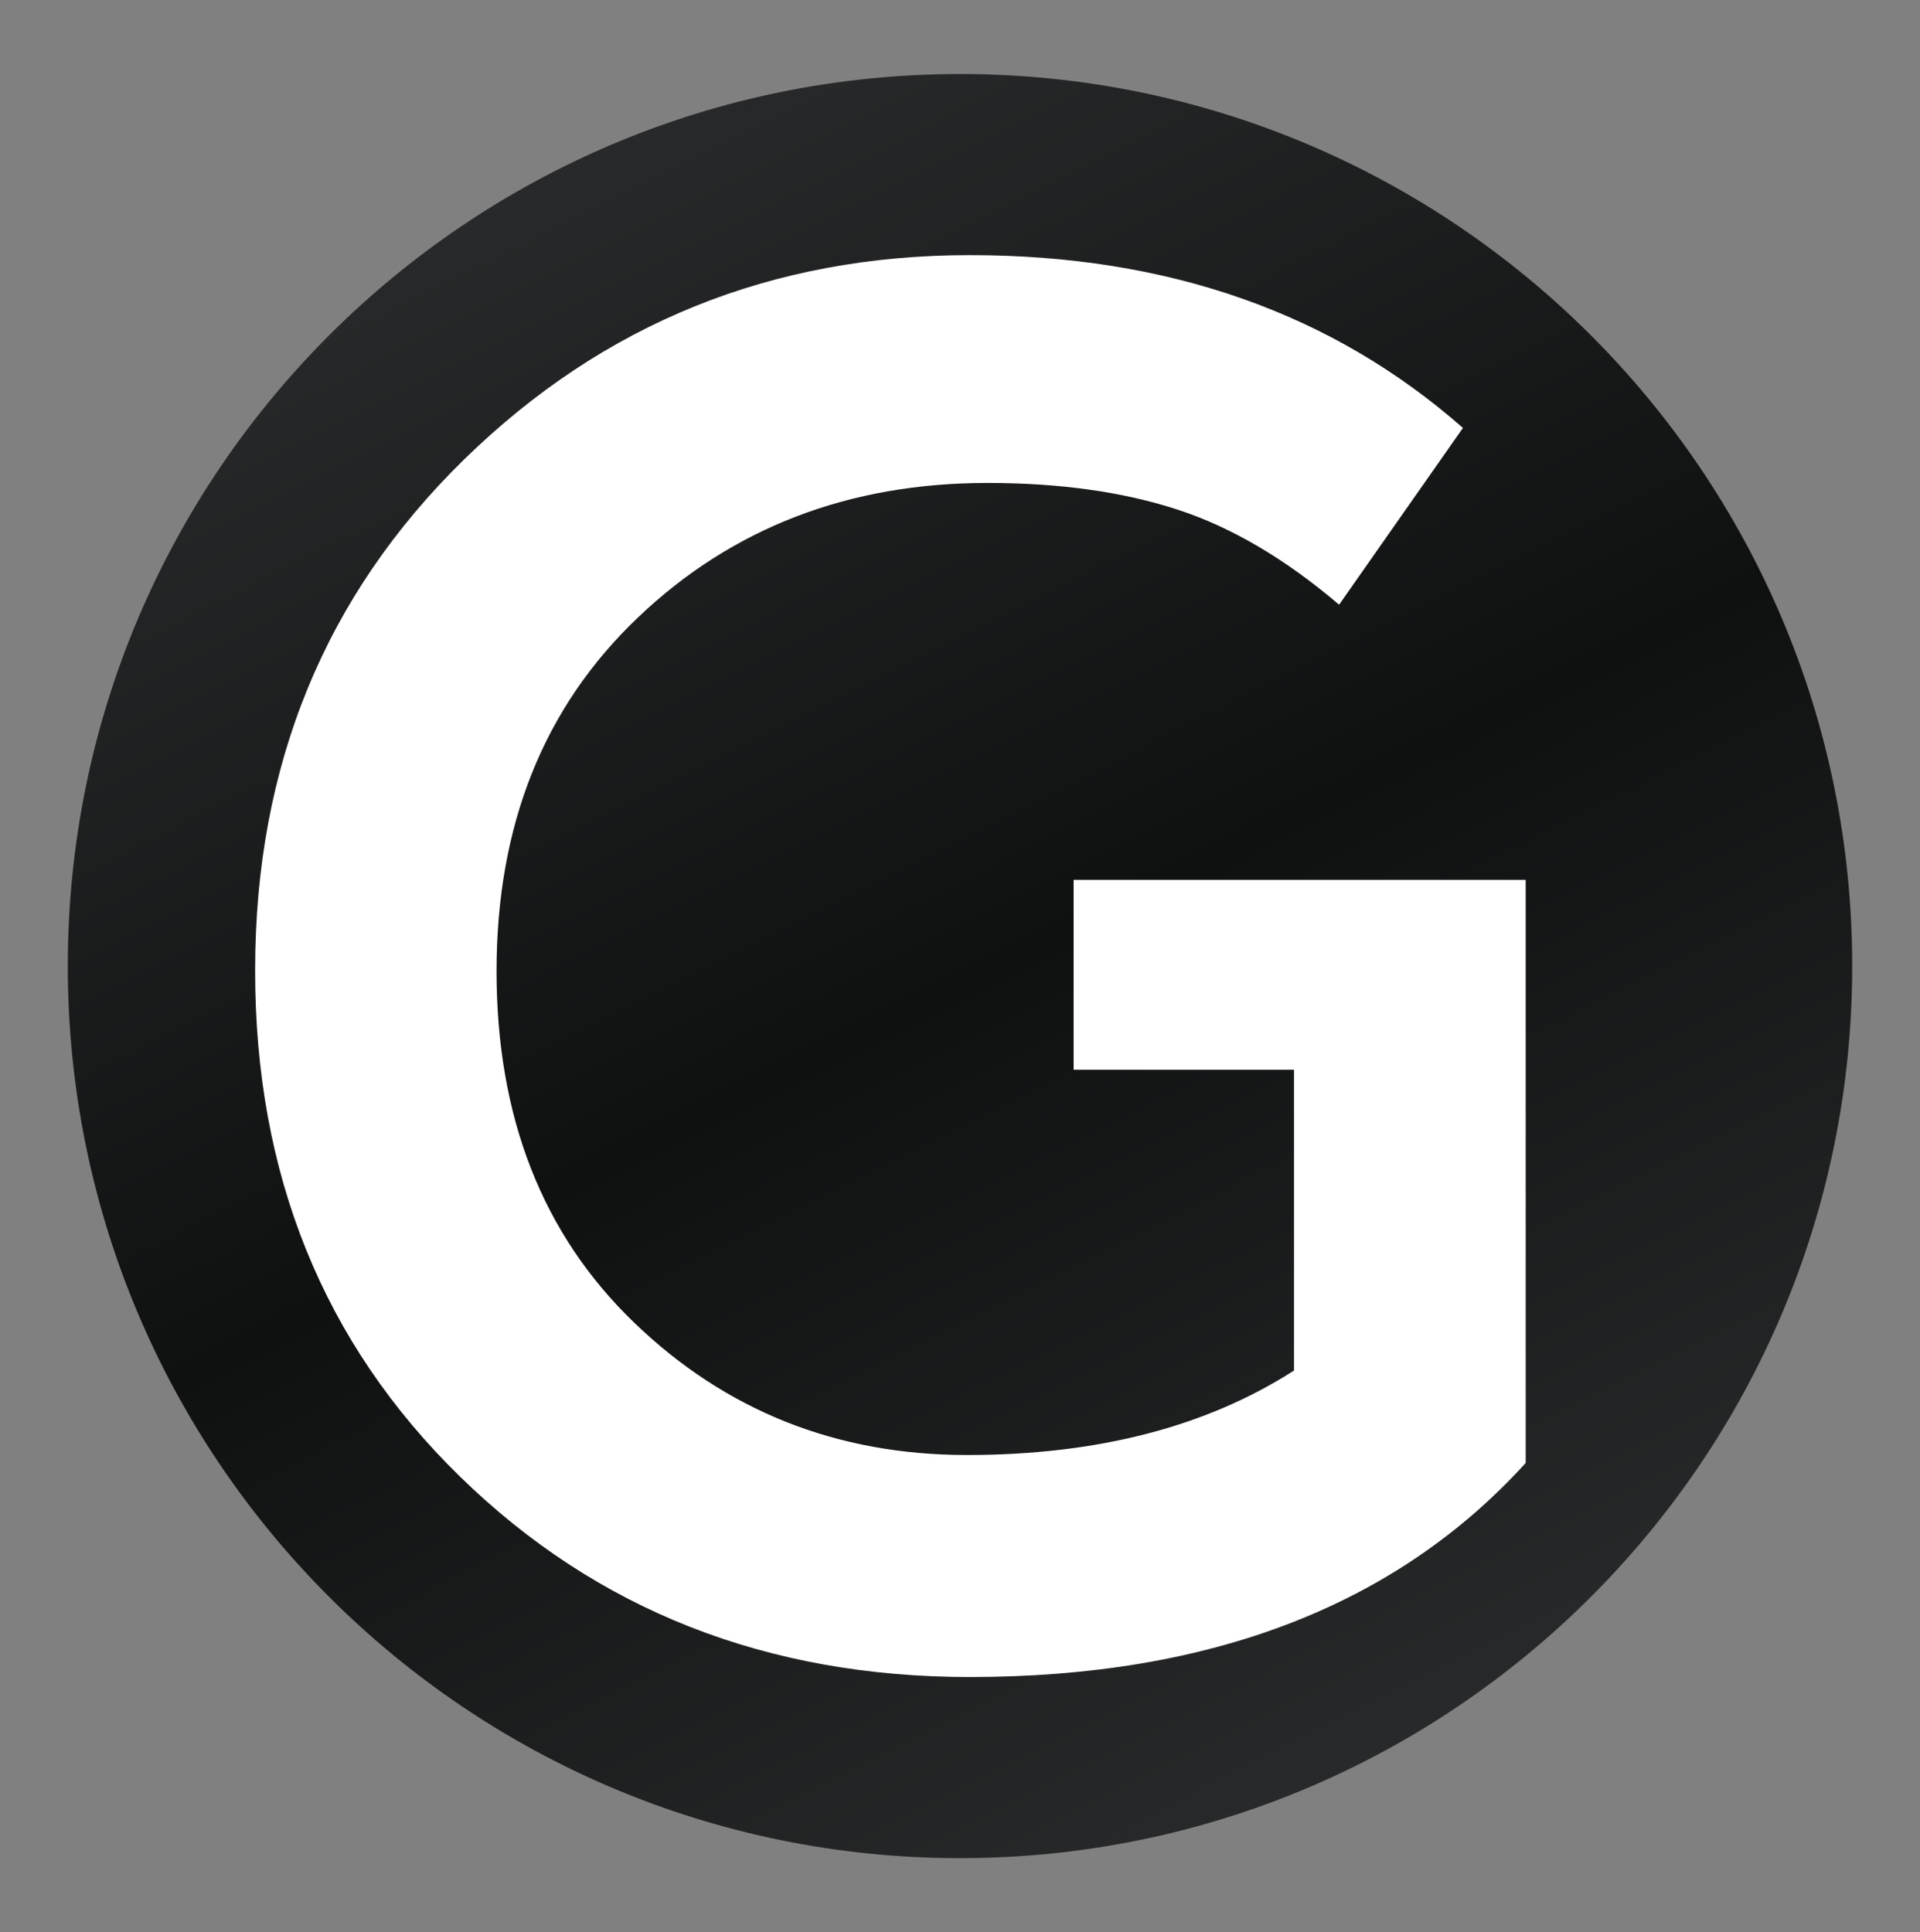
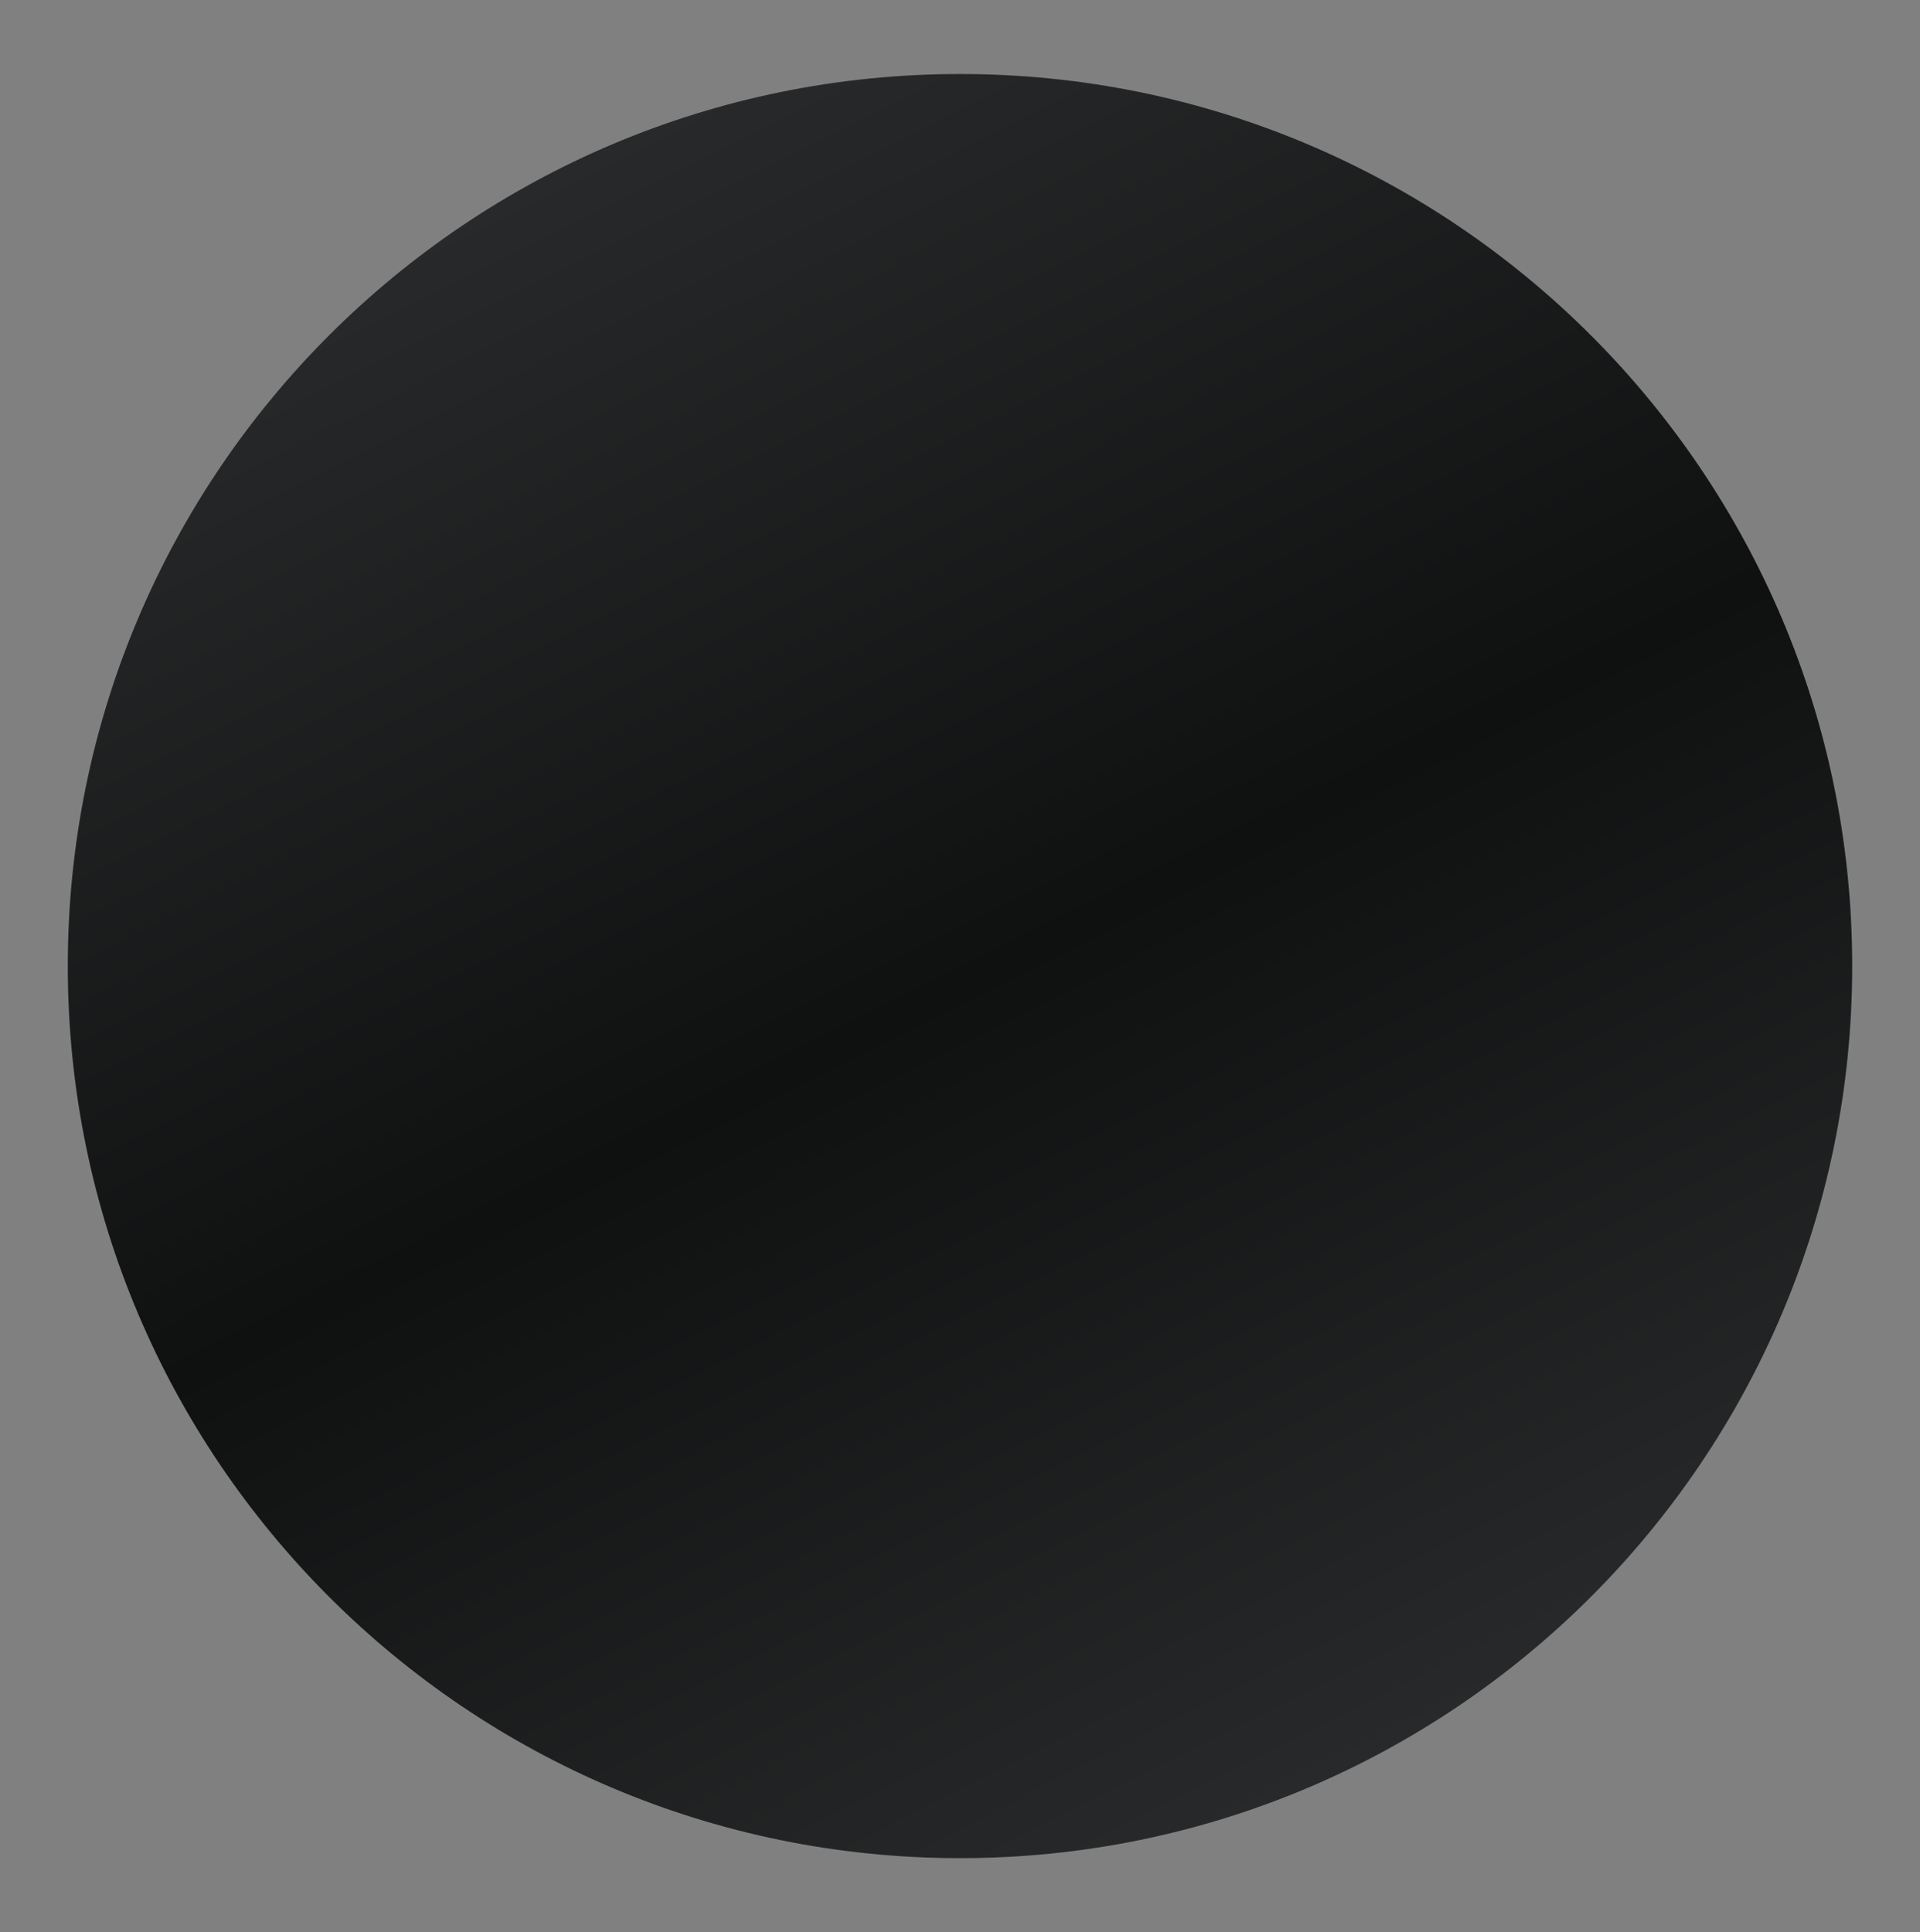
<svg xmlns="http://www.w3.org/2000/svg" data-bbox="16.54 18.06 435.3 435.3" viewBox="0 0 468.38 471.41" data-type="ugc">
  <rect x="0" y="0" width="468.38" height="471.41" fill="#808080" stroke="none" />
  <g>
    <defs>
      <linearGradient gradientUnits="userSpaceOnUse" y2="430.08" x2="332.21" y1="41.33" x1="136.17" id="aa9070f4-be29-47c5-9978-7627e711c97b">
        <stop stop-color="#28292a" offset="0" />
        <stop stop-color="#0f1010" offset=".51" />
        <stop stop-color="#28292a" offset="1" />
      </linearGradient>
    </defs>
-     <path fill="url(#aa9070f4-be29-47c5-9978-7627e711c97b)" d="M451.84 235.71c0 120.205-97.445 217.65-217.65 217.65-120.205 0-217.65-97.445-217.65-217.65 0-120.205 97.445-217.65 217.65-217.65 120.205 0 217.65 97.445 217.65 217.65z" />
-     <path d="M372.19 214.67v142.27q-47.44 52.21-135.58 52.23-74.28 0-124.37-48.88t-50-123.63q0-74.74 51-124.58t123.37-49.83q72.34 0 120.27 42.16l-30.21 43.13Q307 130.76 287.14 124.3t-46.22-6.47q-50.82 0-85.29 32.82t-34.5 86.25q0 53.44 33.54 85.77T235.89 355q47.66 0 79.78-20.61V261h-53.76v-46.33Z" fill="#ffffff" />
+     <path fill="url(#aa9070f4-be29-47c5-9978-7627e711c97b)" d="M451.84 235.71c0 120.205-97.445 217.65-217.65 217.65-120.205 0-217.65-97.445-217.65-217.65 0-120.205 97.445-217.65 217.65-217.65 120.205 0 217.65 97.445 217.65 217.65" />
  </g>
</svg>